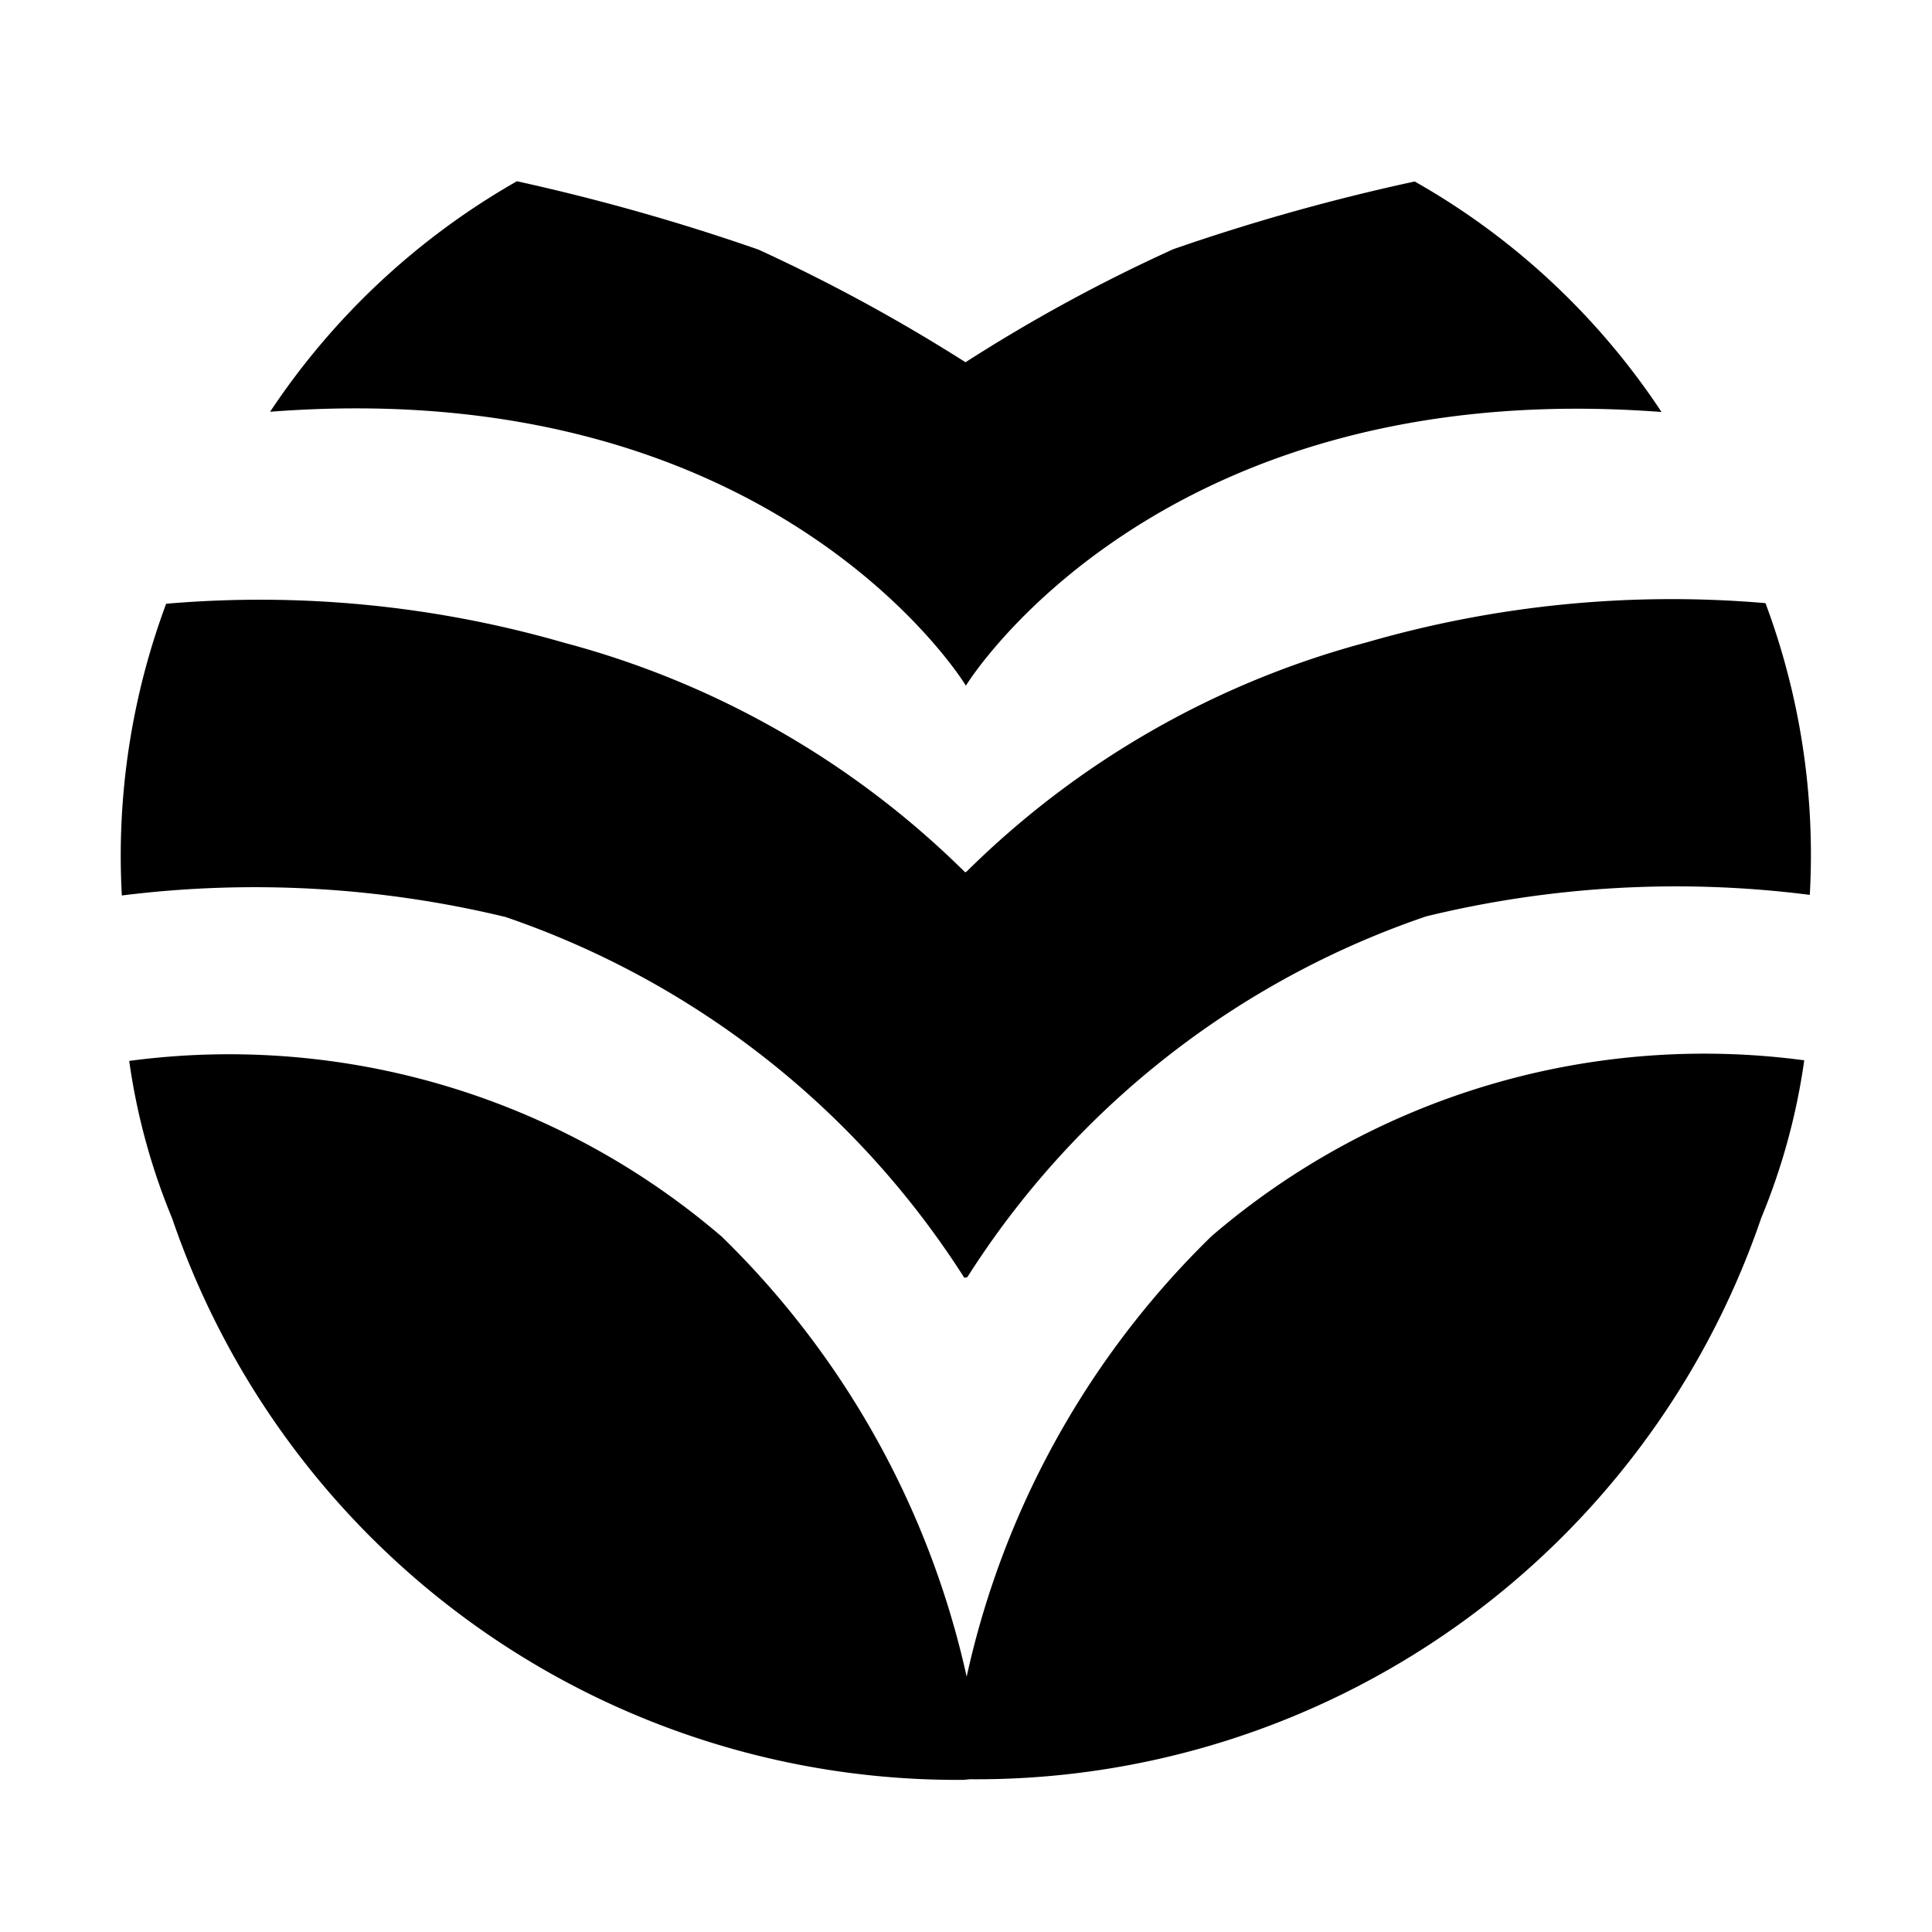
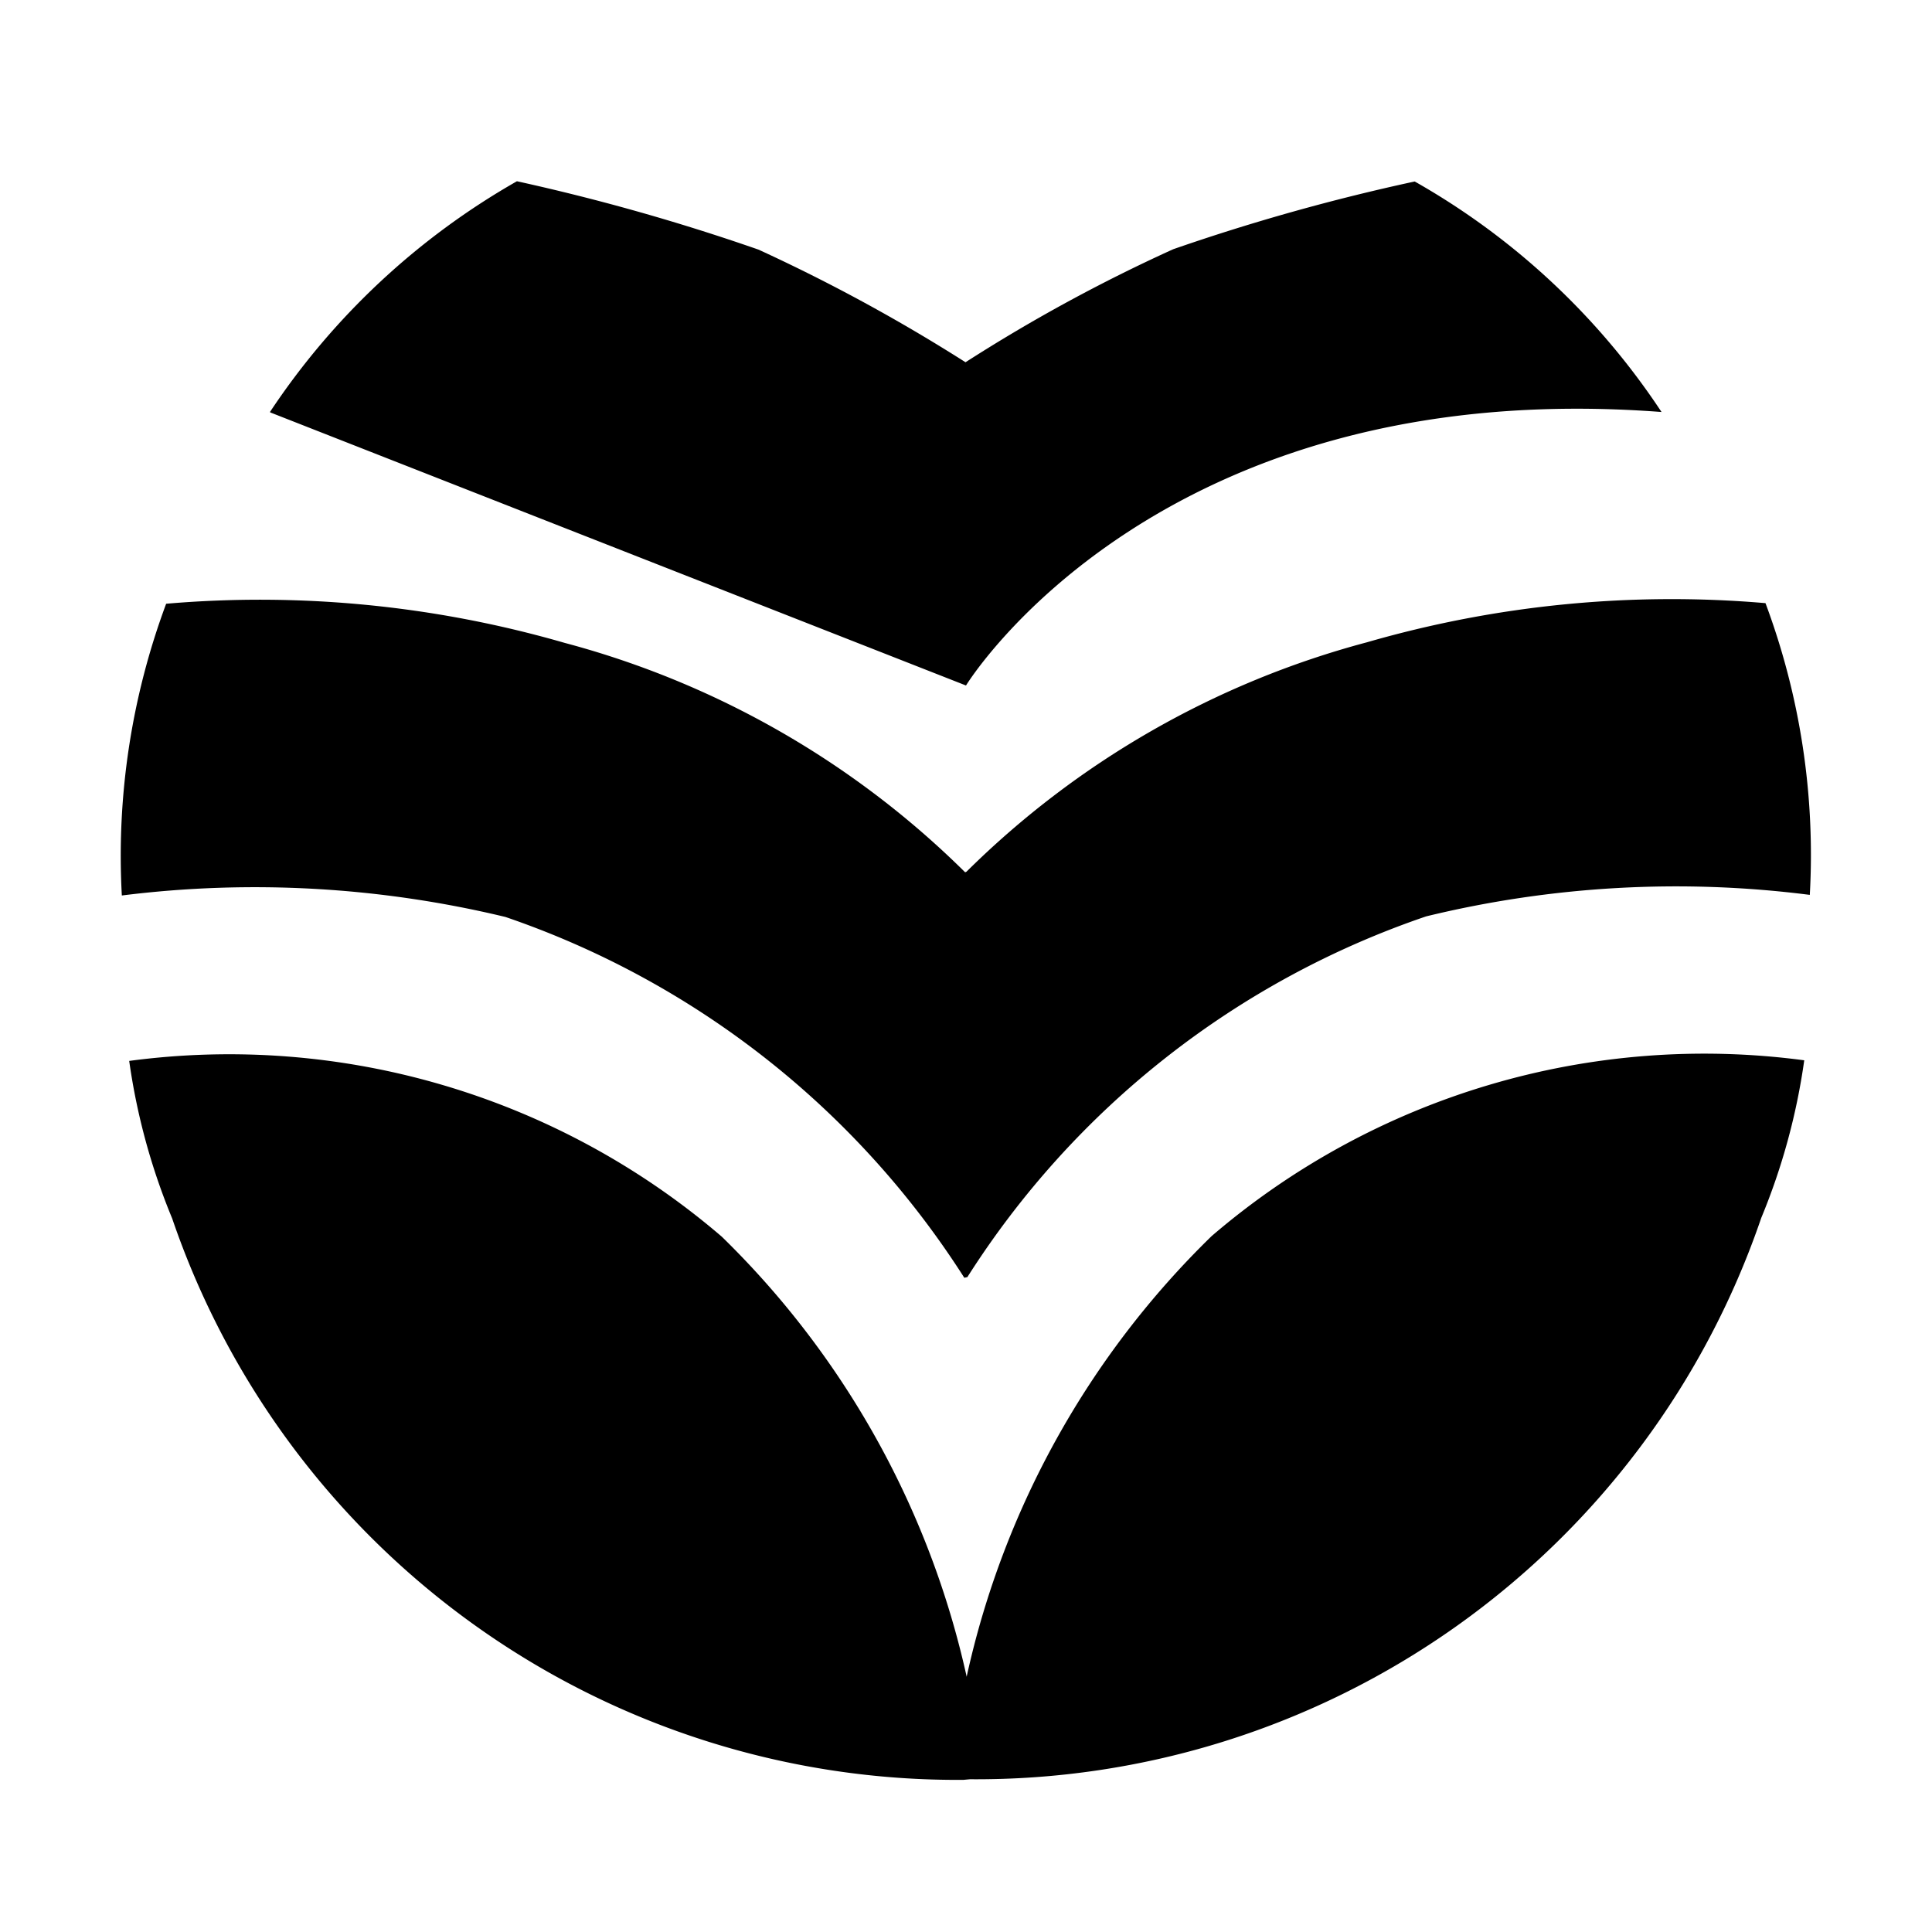
<svg xmlns="http://www.w3.org/2000/svg" viewBox="0 0 16 16">
-   <path d="M8.033 14.735l-.054.005a6.869 6.869 0 0 1-6.553-4.649 5.35 5.35 0 0 1-.356-1.305 6.263 6.263 0 0 1 4.908 1.456 7.287 7.287 0 0 1 2.028 3.646v-.005a7.266 7.266 0 0 1 2.028-3.646 6.263 6.263 0 0 1 4.908-1.456 5.35 5.35 0 0 1-.356 1.305 6.869 6.869 0 0 1-6.553 4.649zm-.022-4.158a7.281 7.281 0 0 1 3.8-2.988 8.748 8.748 0 0 1 3.177-.178 5.958 5.958 0 0 0-.367-2.416 9.084 9.084 0 0 0-3.3.324 7.425 7.425 0 0 0-3.317 1.9l-.011.005a7.425 7.425 0 0 0-3.317-1.9A9.084 9.084 0 0 0 1.376 5a5.982 5.982 0 0 0-.367 2.416 8.866 8.866 0 0 1 3.177.178 7.309 7.309 0 0 1 3.8 2.988l.022-.005zM8 5.677s1.575-2.583 5.76-2.265a5.982 5.982 0 0 0-2.044-1.909 17.1 17.1 0 0 0-2 .561A13.558 13.558 0 0 0 7.996 3a14.327 14.327 0 0 0-1.715-.933 17.556 17.556 0 0 0-2-.566A6.04 6.04 0 0 0 2.237 3.41c4.19-.324 5.76 2.265 5.76 2.265v.005z" />
+   <path d="M8.033 14.735l-.054.005a6.869 6.869 0 0 1-6.553-4.649 5.35 5.35 0 0 1-.356-1.305 6.263 6.263 0 0 1 4.908 1.456 7.287 7.287 0 0 1 2.028 3.646v-.005a7.266 7.266 0 0 1 2.028-3.646 6.263 6.263 0 0 1 4.908-1.456 5.35 5.35 0 0 1-.356 1.305 6.869 6.869 0 0 1-6.553 4.649zm-.022-4.158a7.281 7.281 0 0 1 3.8-2.988 8.748 8.748 0 0 1 3.177-.178 5.958 5.958 0 0 0-.367-2.416 9.084 9.084 0 0 0-3.3.324 7.425 7.425 0 0 0-3.317 1.9l-.011.005a7.425 7.425 0 0 0-3.317-1.9A9.084 9.084 0 0 0 1.376 5a5.982 5.982 0 0 0-.367 2.416 8.866 8.866 0 0 1 3.177.178 7.309 7.309 0 0 1 3.8 2.988l.022-.005zM8 5.677s1.575-2.583 5.76-2.265a5.982 5.982 0 0 0-2.044-1.909 17.1 17.1 0 0 0-2 .561A13.558 13.558 0 0 0 7.996 3a14.327 14.327 0 0 0-1.715-.933 17.556 17.556 0 0 0-2-.566A6.04 6.04 0 0 0 2.237 3.41v.005z" />
</svg>